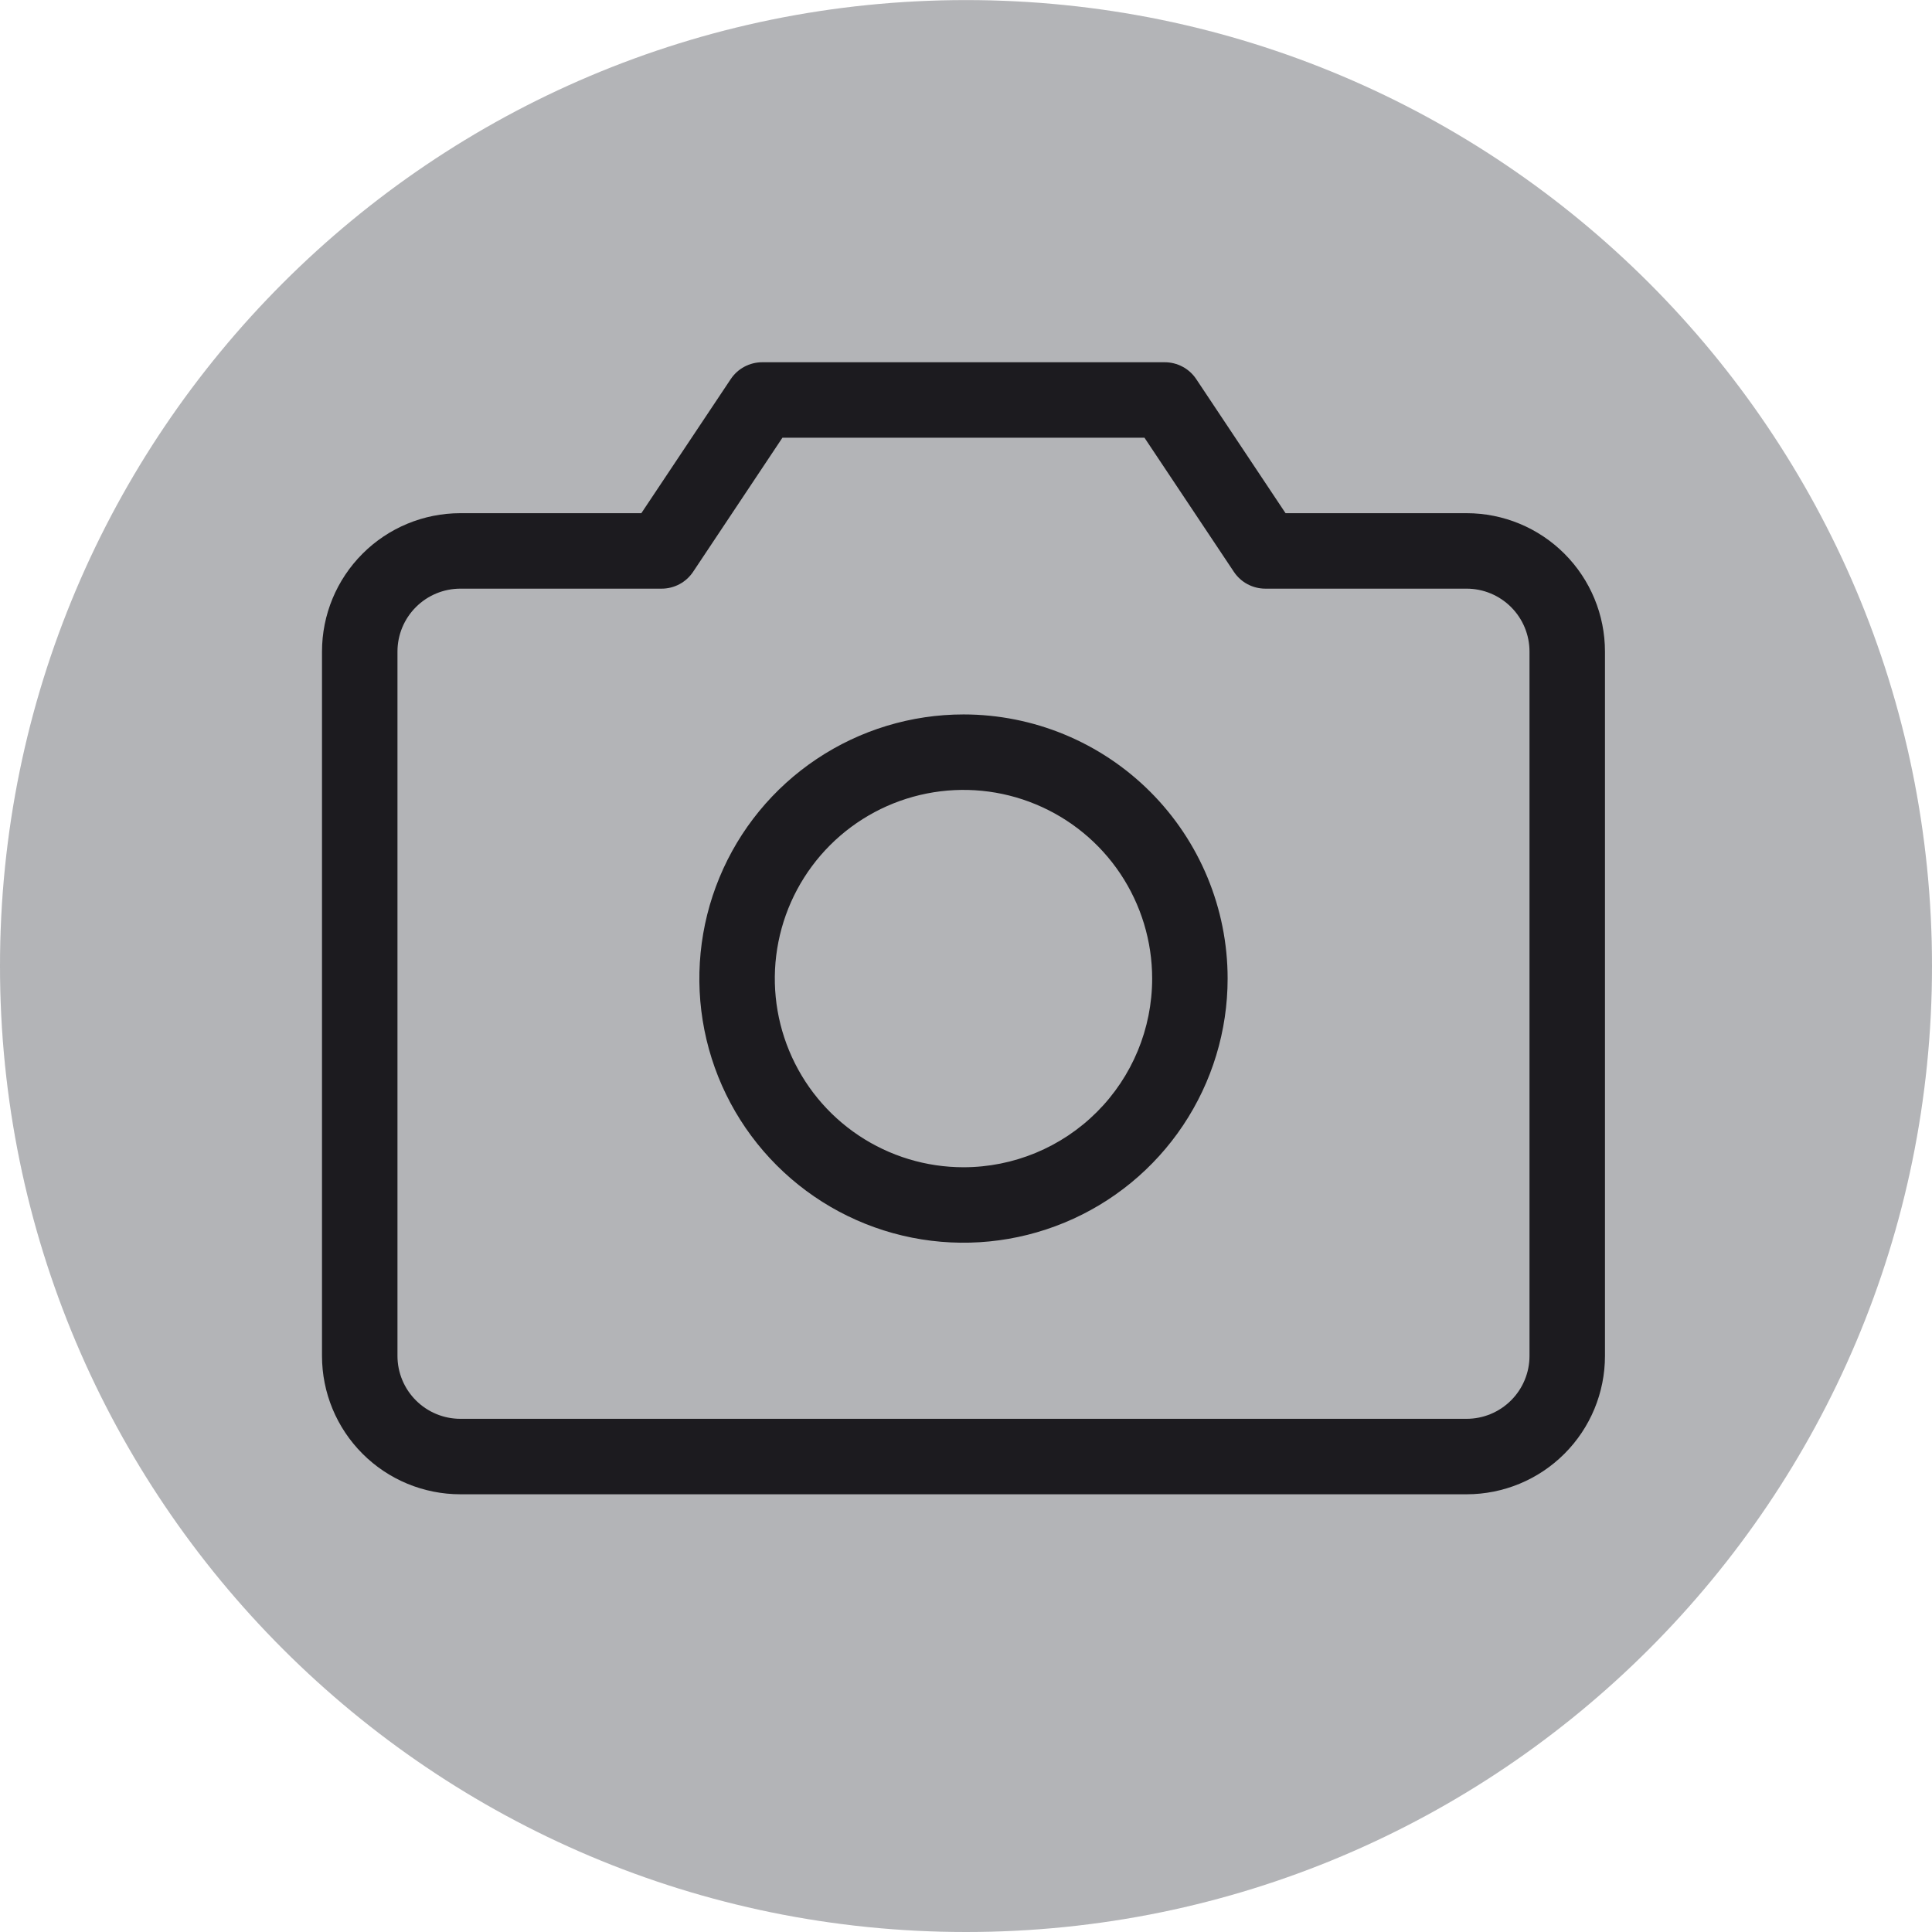
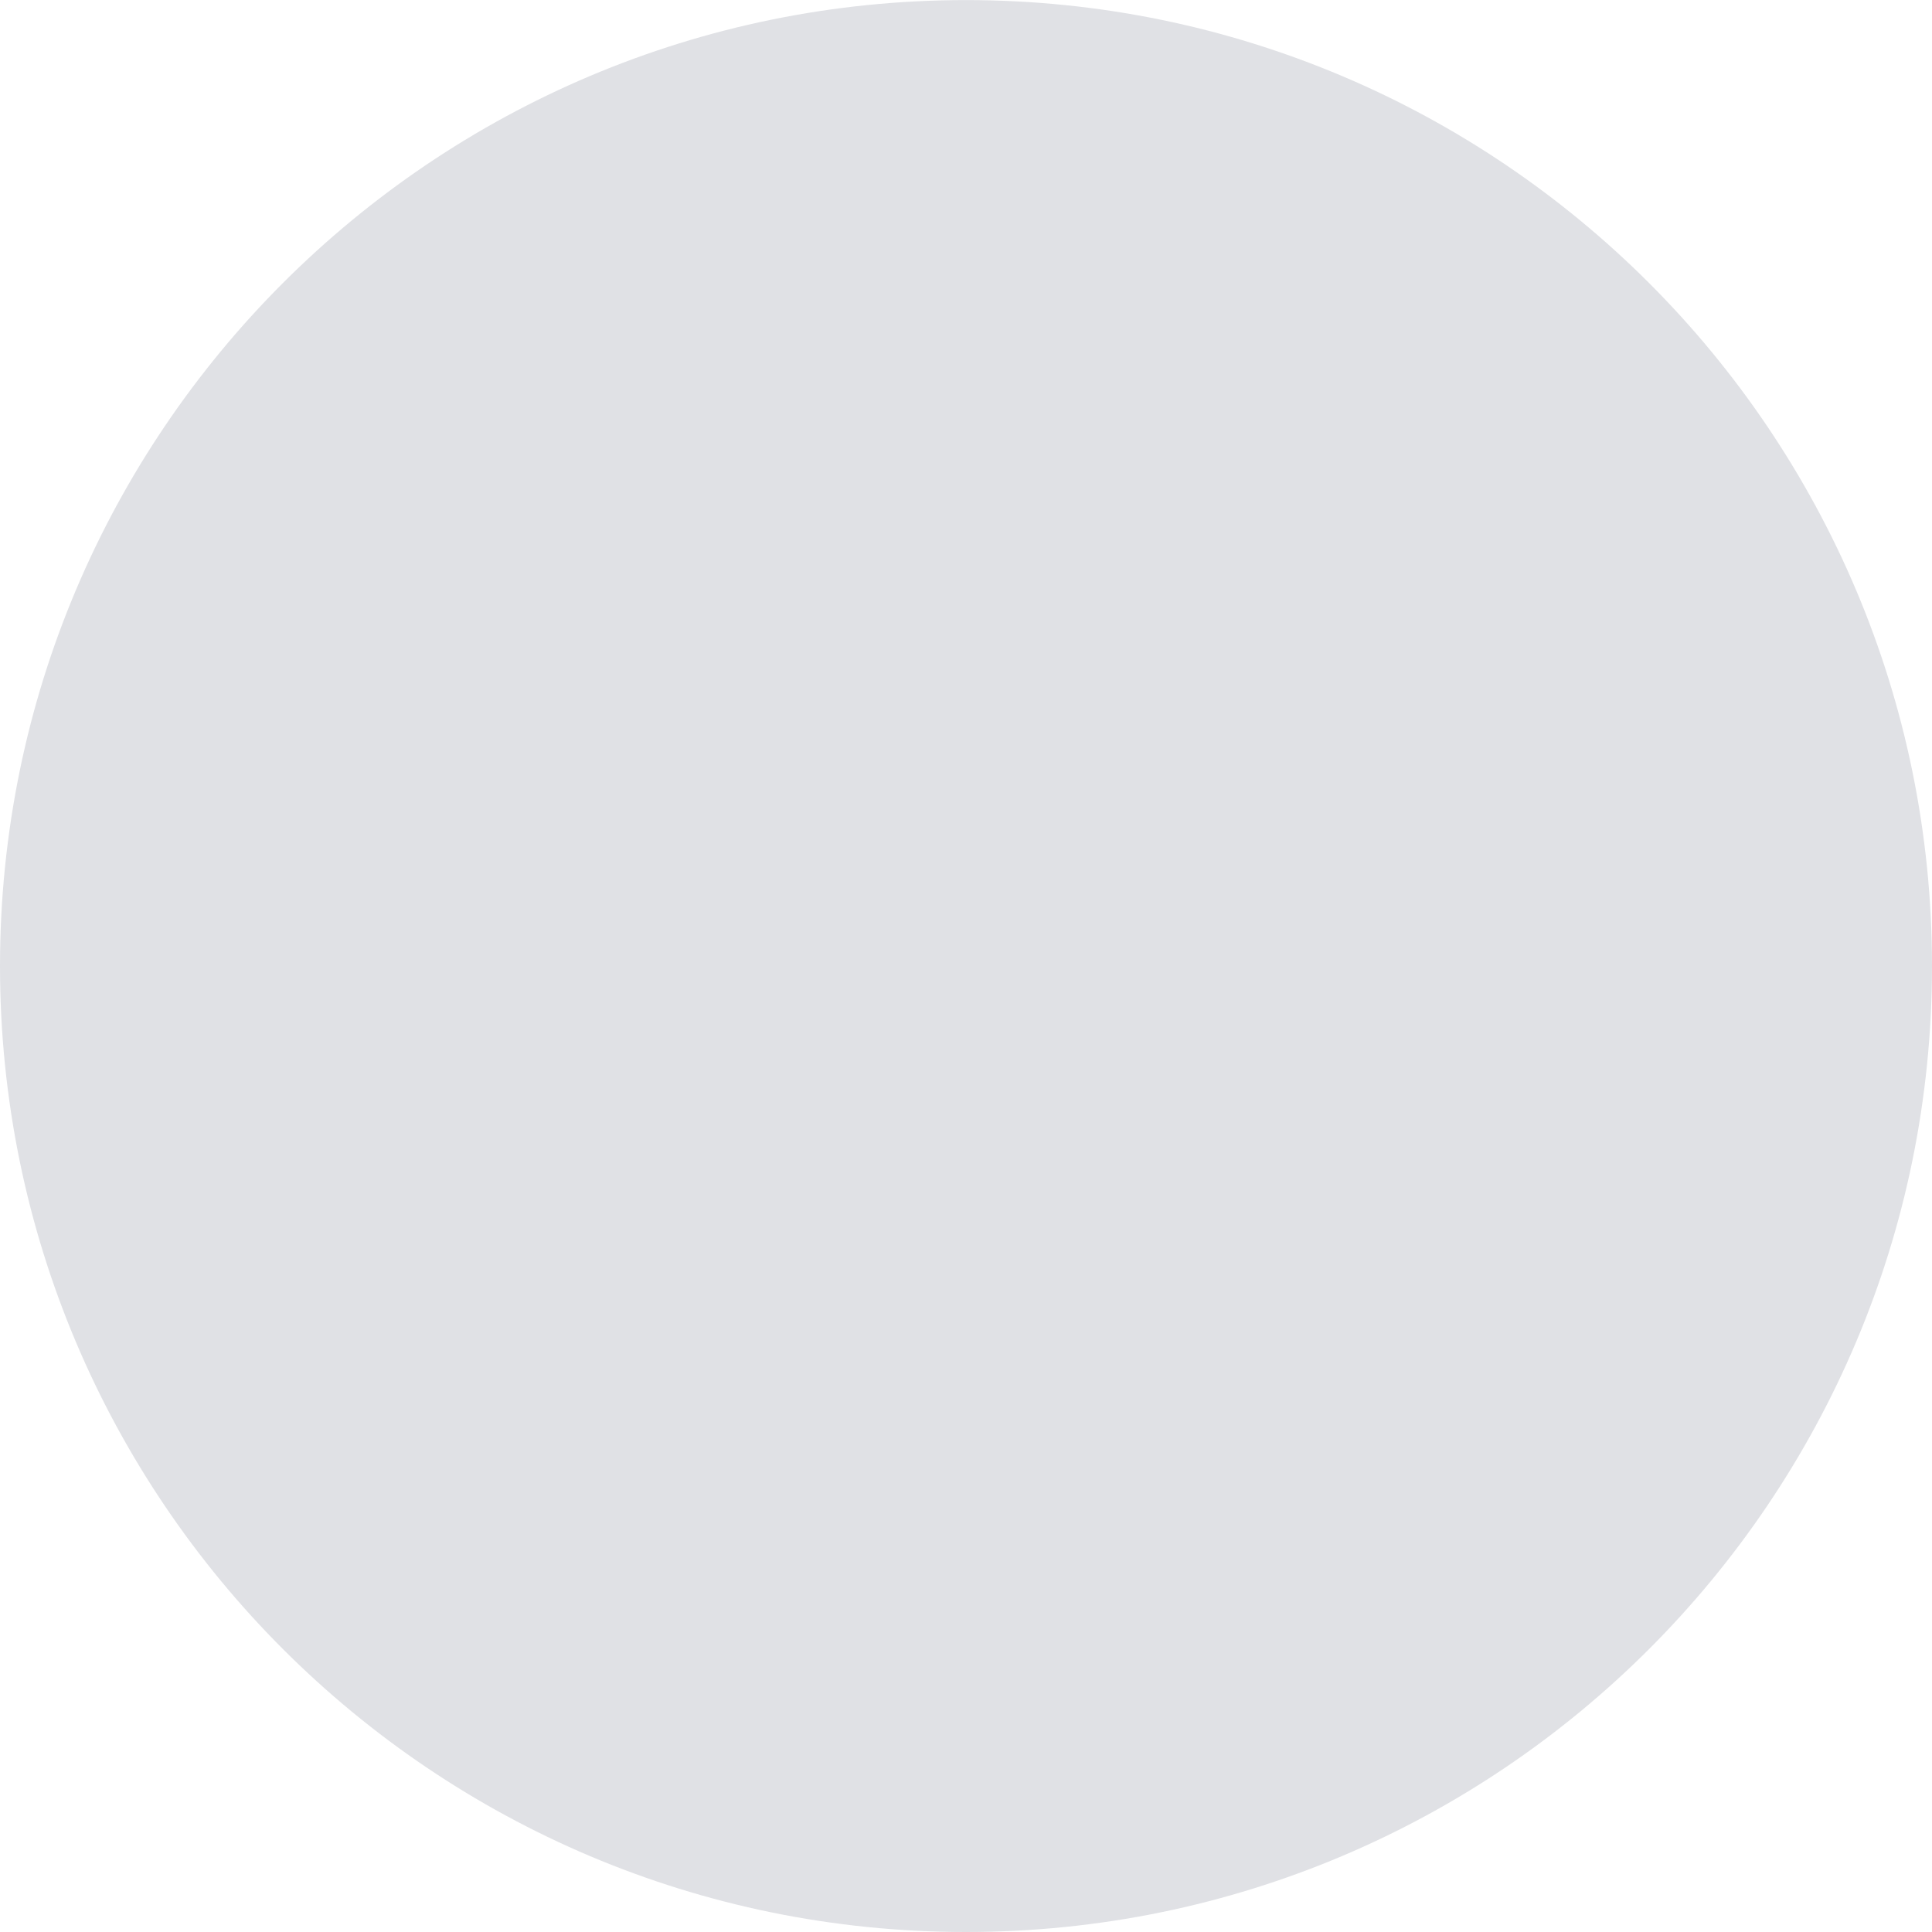
<svg xmlns="http://www.w3.org/2000/svg" width="48" height="48" viewBox="0 0 48 48" fill="none">
  <path d="M48 24.001C48 37.255 37.255 48 24 48C10.745 48 0 37.255 0 24.001C0 10.747 10.745 0.002 24 0.002C37.255 0.002 48 10.747 48 24.001Z" fill="#E0E1E5" />
-   <path d="M48 24.001C48 37.255 37.255 48 24 48C10.745 48 0 37.255 0 24.001C0 10.747 10.745 0.002 24 0.002C37.255 0.002 48 10.747 48 24.001Z" fill="black" fill-opacity="0.2" />
-   <path d="M36.438 12.75H31.939L29.719 9.417C29.633 9.289 29.517 9.183 29.381 9.111C29.244 9.038 29.092 9 28.938 9H18.938C18.783 9 18.631 9.038 18.494 9.111C18.358 9.183 18.242 9.289 18.156 9.417L15.934 12.75H11.438C10.526 12.75 9.651 13.112 9.007 13.757C8.362 14.402 8 15.276 8 16.188V33.688C8 34.599 8.362 35.474 9.007 36.118C9.651 36.763 10.526 37.125 11.438 37.125H36.438C37.349 37.125 38.224 36.763 38.868 36.118C39.513 35.474 39.875 34.599 39.875 33.688V16.188C39.875 15.276 39.513 14.402 38.868 13.757C38.224 13.112 37.349 12.75 36.438 12.75ZM38 33.688C38 34.102 37.835 34.499 37.542 34.792C37.249 35.085 36.852 35.25 36.438 35.25H11.438C11.023 35.25 10.626 35.085 10.333 34.792C10.04 34.499 9.875 34.102 9.875 33.688V16.188C9.875 15.773 10.04 15.376 10.333 15.083C10.626 14.79 11.023 14.625 11.438 14.625H16.438C16.592 14.625 16.744 14.587 16.881 14.514C17.017 14.442 17.133 14.336 17.219 14.208L19.439 10.875H28.434L30.656 14.208C30.742 14.336 30.858 14.442 30.994 14.514C31.131 14.587 31.283 14.625 31.438 14.625H36.438C36.852 14.625 37.249 14.79 37.542 15.083C37.835 15.376 38 15.773 38 16.188V33.688ZM23.938 17.75C22.64 17.75 21.371 18.135 20.292 18.856C19.212 19.577 18.371 20.602 17.875 21.801C17.378 23 17.248 24.32 17.501 25.593C17.754 26.866 18.379 28.035 19.297 28.953C20.215 29.871 21.384 30.496 22.657 30.749C23.93 31.002 25.25 30.872 26.449 30.375C27.648 29.879 28.673 29.038 29.394 27.958C30.115 26.879 30.5 25.61 30.5 24.312C30.5 22.572 29.809 20.903 28.578 19.672C27.347 18.441 25.678 17.75 23.938 17.75ZM23.938 29C23.01 29 22.104 28.725 21.333 28.21C20.562 27.695 19.962 26.963 19.607 26.106C19.252 25.25 19.159 24.307 19.34 23.398C19.521 22.489 19.967 21.654 20.623 20.998C21.279 20.342 22.114 19.896 23.023 19.715C23.932 19.534 24.875 19.627 25.731 19.982C26.588 20.337 27.32 20.937 27.835 21.708C28.35 22.479 28.625 23.385 28.625 24.312C28.625 25.556 28.131 26.748 27.252 27.627C26.373 28.506 25.181 29 23.938 29Z" fill="#1C1B1F" />
</svg>